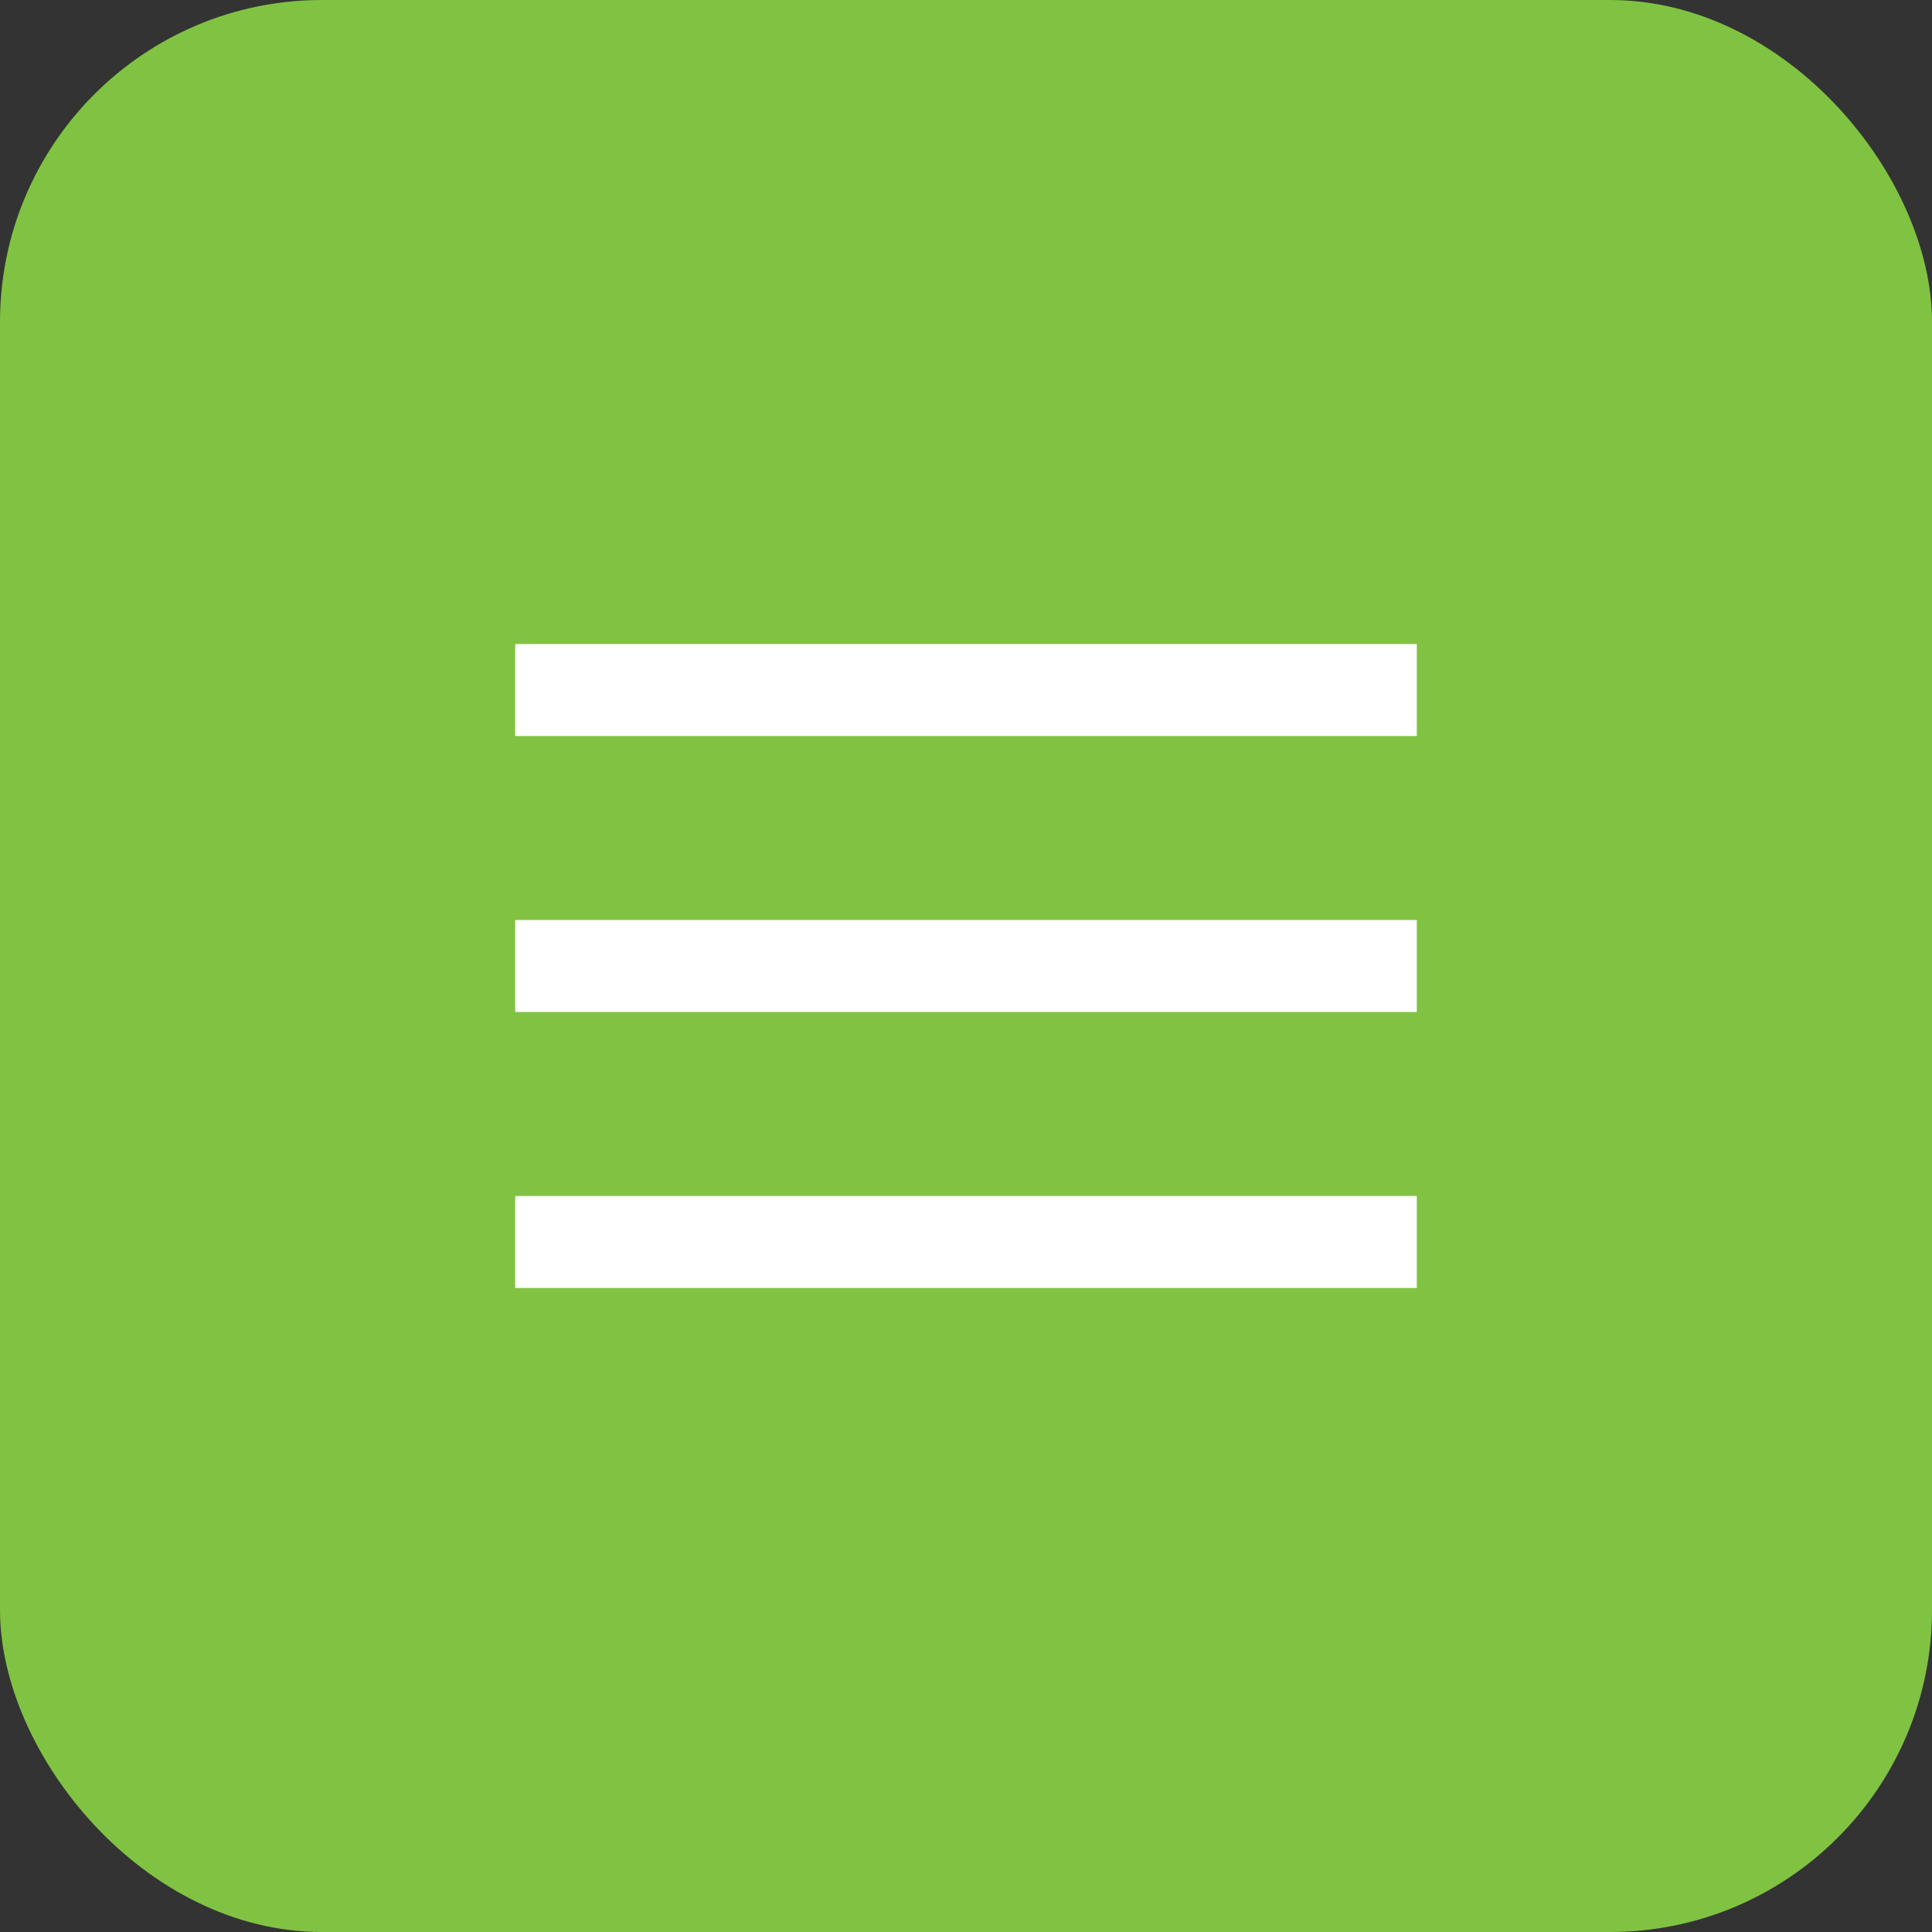
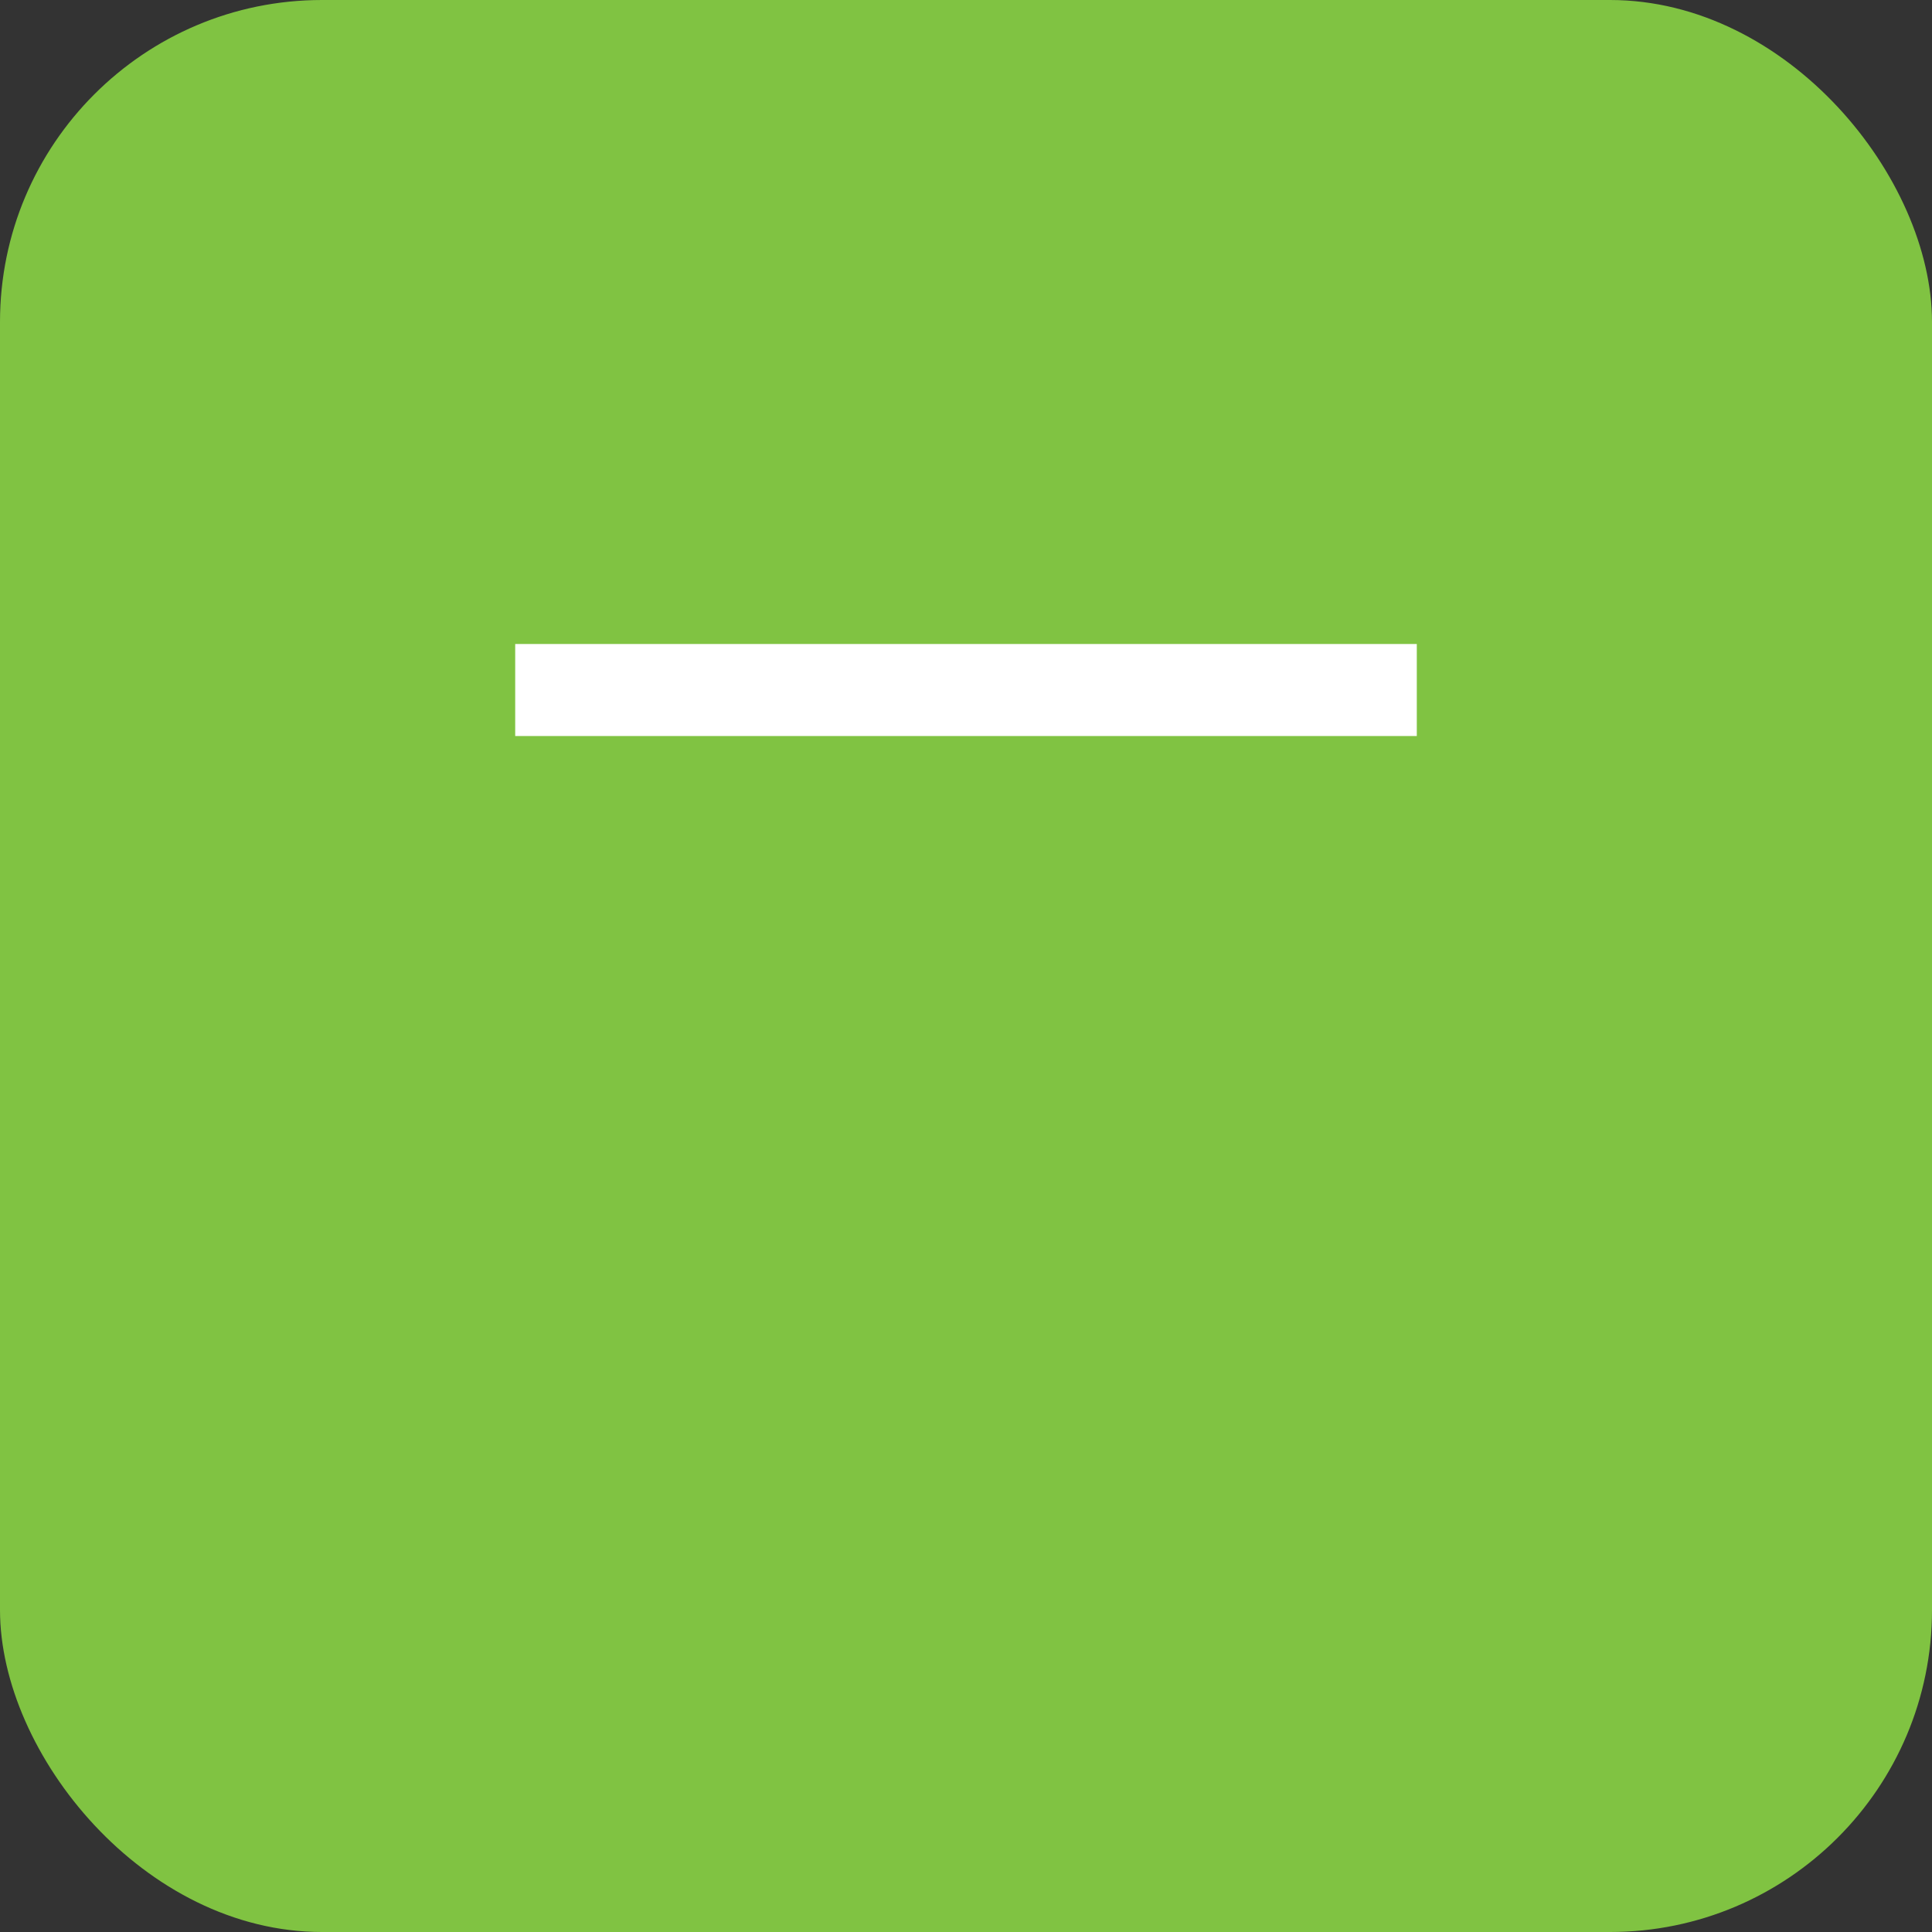
<svg xmlns="http://www.w3.org/2000/svg" width="30" height="30" viewBox="0 0 30 30" fill="none">
  <rect x="0" y="0" width="30" height="30" fill="#333333" stroke="none" />
  <rect width="30" height="30" rx="5" fill="#80C342" />
  <path d="M8 10H22V11.429H8V10Z" fill="white" />
-   <path d="M8 14.286H22V15.714H8V14.286Z" fill="white" />
-   <path d="M8 18.571H22V20H8V18.571Z" fill="white" />
</svg>